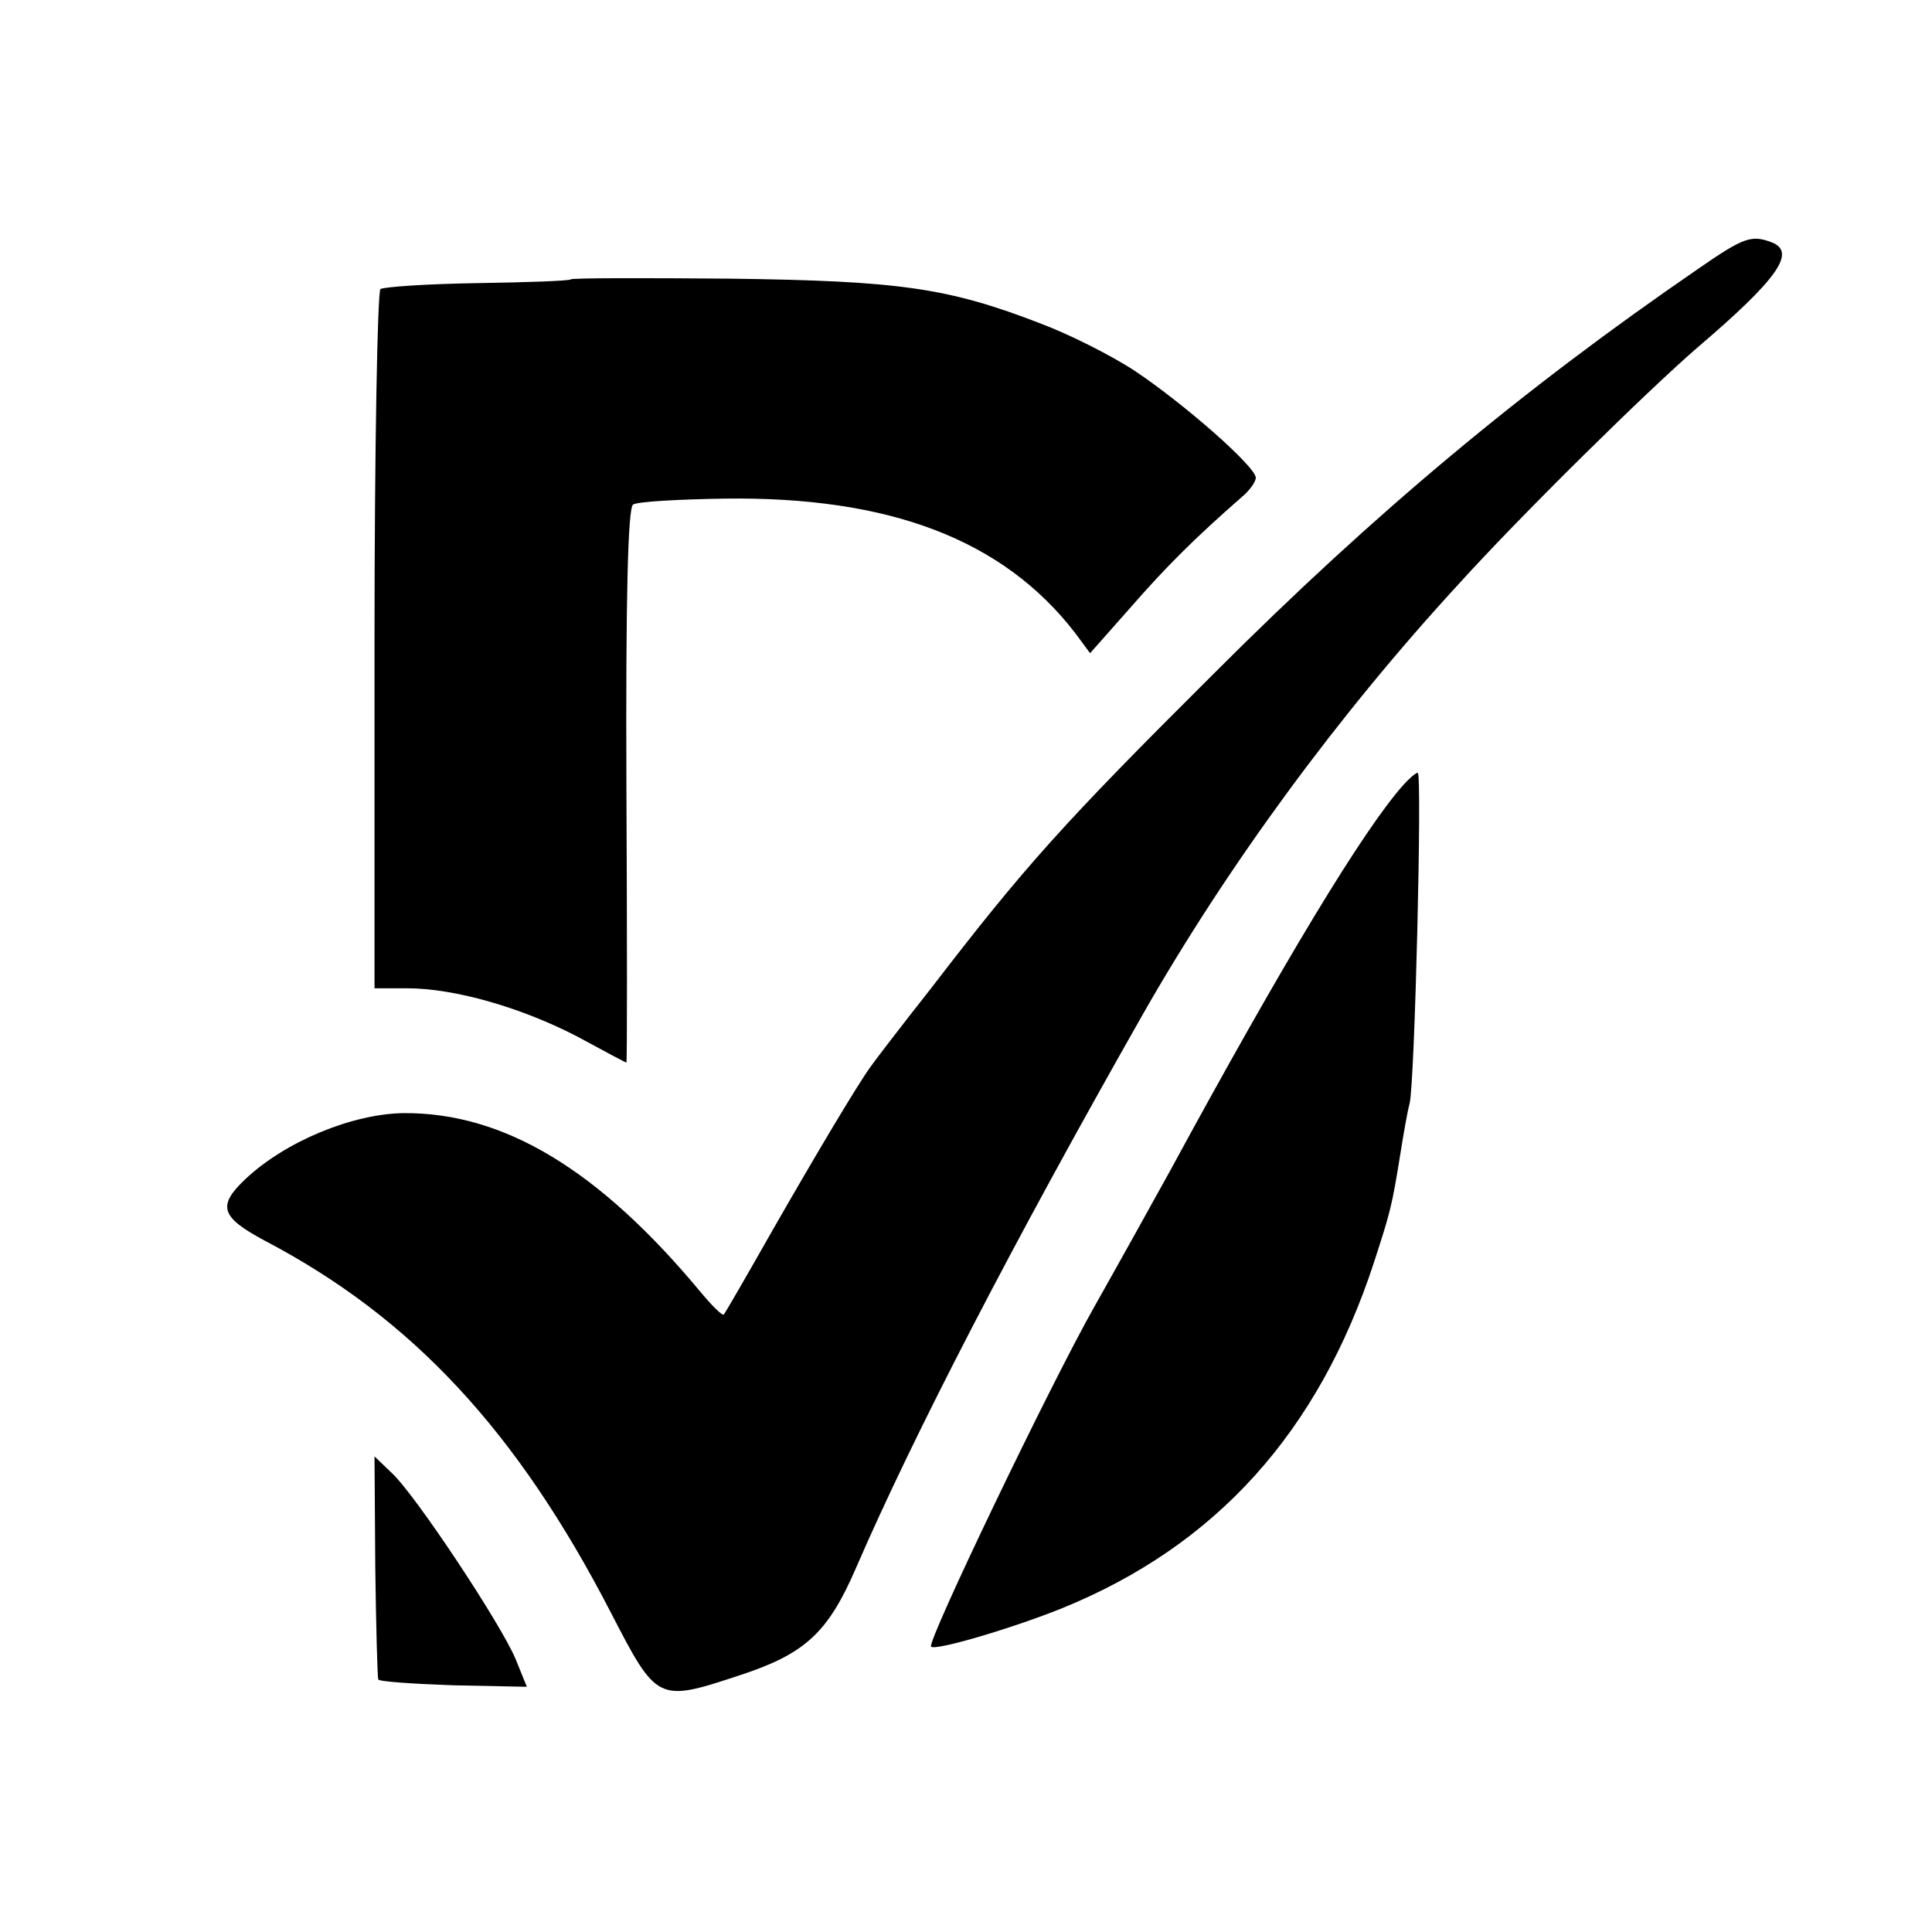
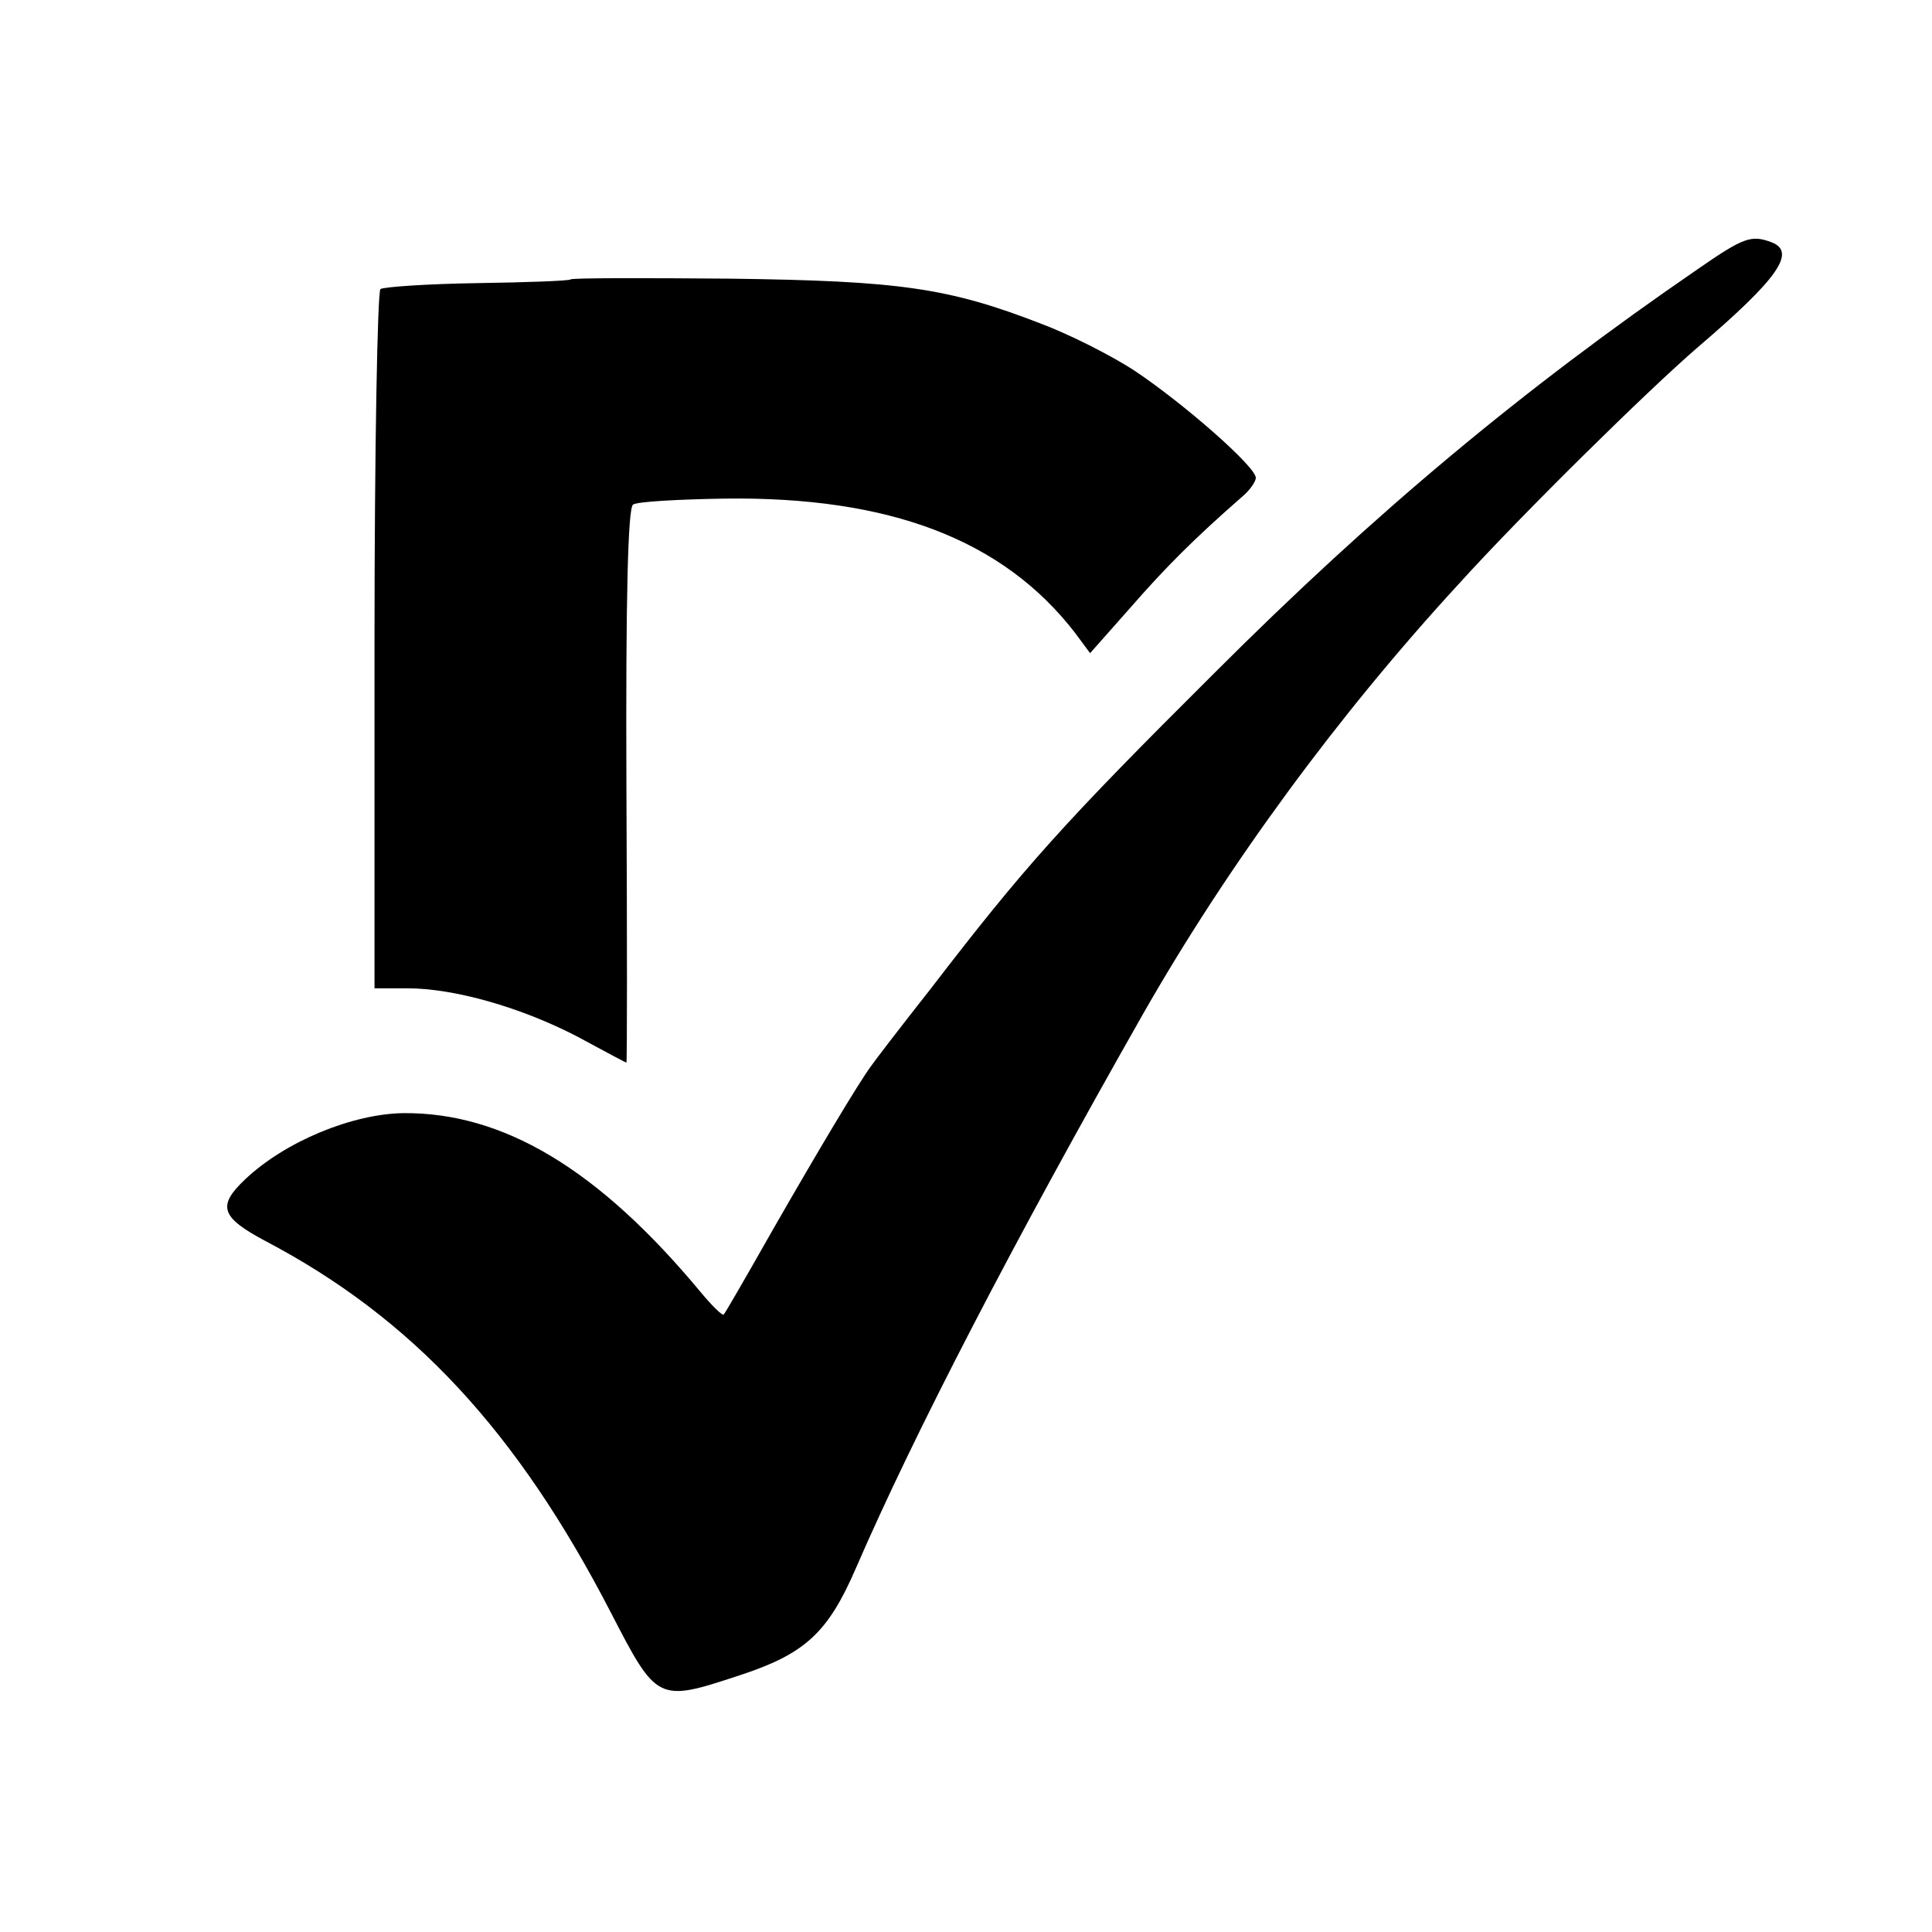
<svg xmlns="http://www.w3.org/2000/svg" version="1.0" width="260pt" height="260pt" viewBox="0 0 260 260" preserveAspectRatio="xMidYMid meet">
  <g transform="translate(0,260) scale(0.1,-0.1)" fill="#000000" stroke="none">
    <path d="M2285 2238 c-236 -162 -435 -328 -650 -543 -205 -204 -256 -261 -382 -425 -41 -52 -77 -99 -81 -105 -17 -23 -73 -117 -132 -220 -34 -60 -64 -112 -66 -114 -2 -2 -16 12 -31 30 -137 165 -265 242 -400 241 -69 -1 -159 -38 -213 -89 -38 -36 -33 -51 27 -83 198 -104 339 -256 465 -500 62 -120 63 -121 172 -85 89 29 120 57 158 145 78 180 211 437 386 745 114 200 263 403 425 579 86 95 255 261 321 318 109 93 134 129 100 142 -27 10 -37 7 -99 -36z" />
    <path d="M768 2224 c-2 -2 -59 -4 -125 -5 -67 -1 -126 -5 -131 -8 -4 -3 -8 -216 -8 -473 l0 -468 44 0 c64 0 154 -26 229 -65 35 -19 65 -35 66 -35 1 0 1 168 0 372 -1 253 2 375 9 379 6 4 61 7 123 8 222 3 375 -55 472 -181 l20 -27 54 61 c48 55 86 93 150 149 11 9 19 21 19 26 0 15 -97 100 -163 144 -32 21 -88 49 -125 63 -126 49 -192 58 -419 61 -117 1 -214 1 -215 -1z" />
-     <path d="M1888 1543 c-54 -61 -161 -238 -313 -518 -21 -38 -67 -121 -102 -183 -60 -106 -226 -452 -220 -458 6 -6 113 26 177 52 206 84 344 236 419 465 22 68 24 74 36 149 4 25 9 54 12 65 7 28 17 445 11 445 -3 0 -12 -8 -20 -17z" />
-     <path d="M505 492 c1 -81 3 -149 4 -152 0 -3 46 -6 101 -8 l99 -2 -15 37 c-20 48 -135 221 -166 250 l-24 23 1 -148z" />
  </g>
</svg>